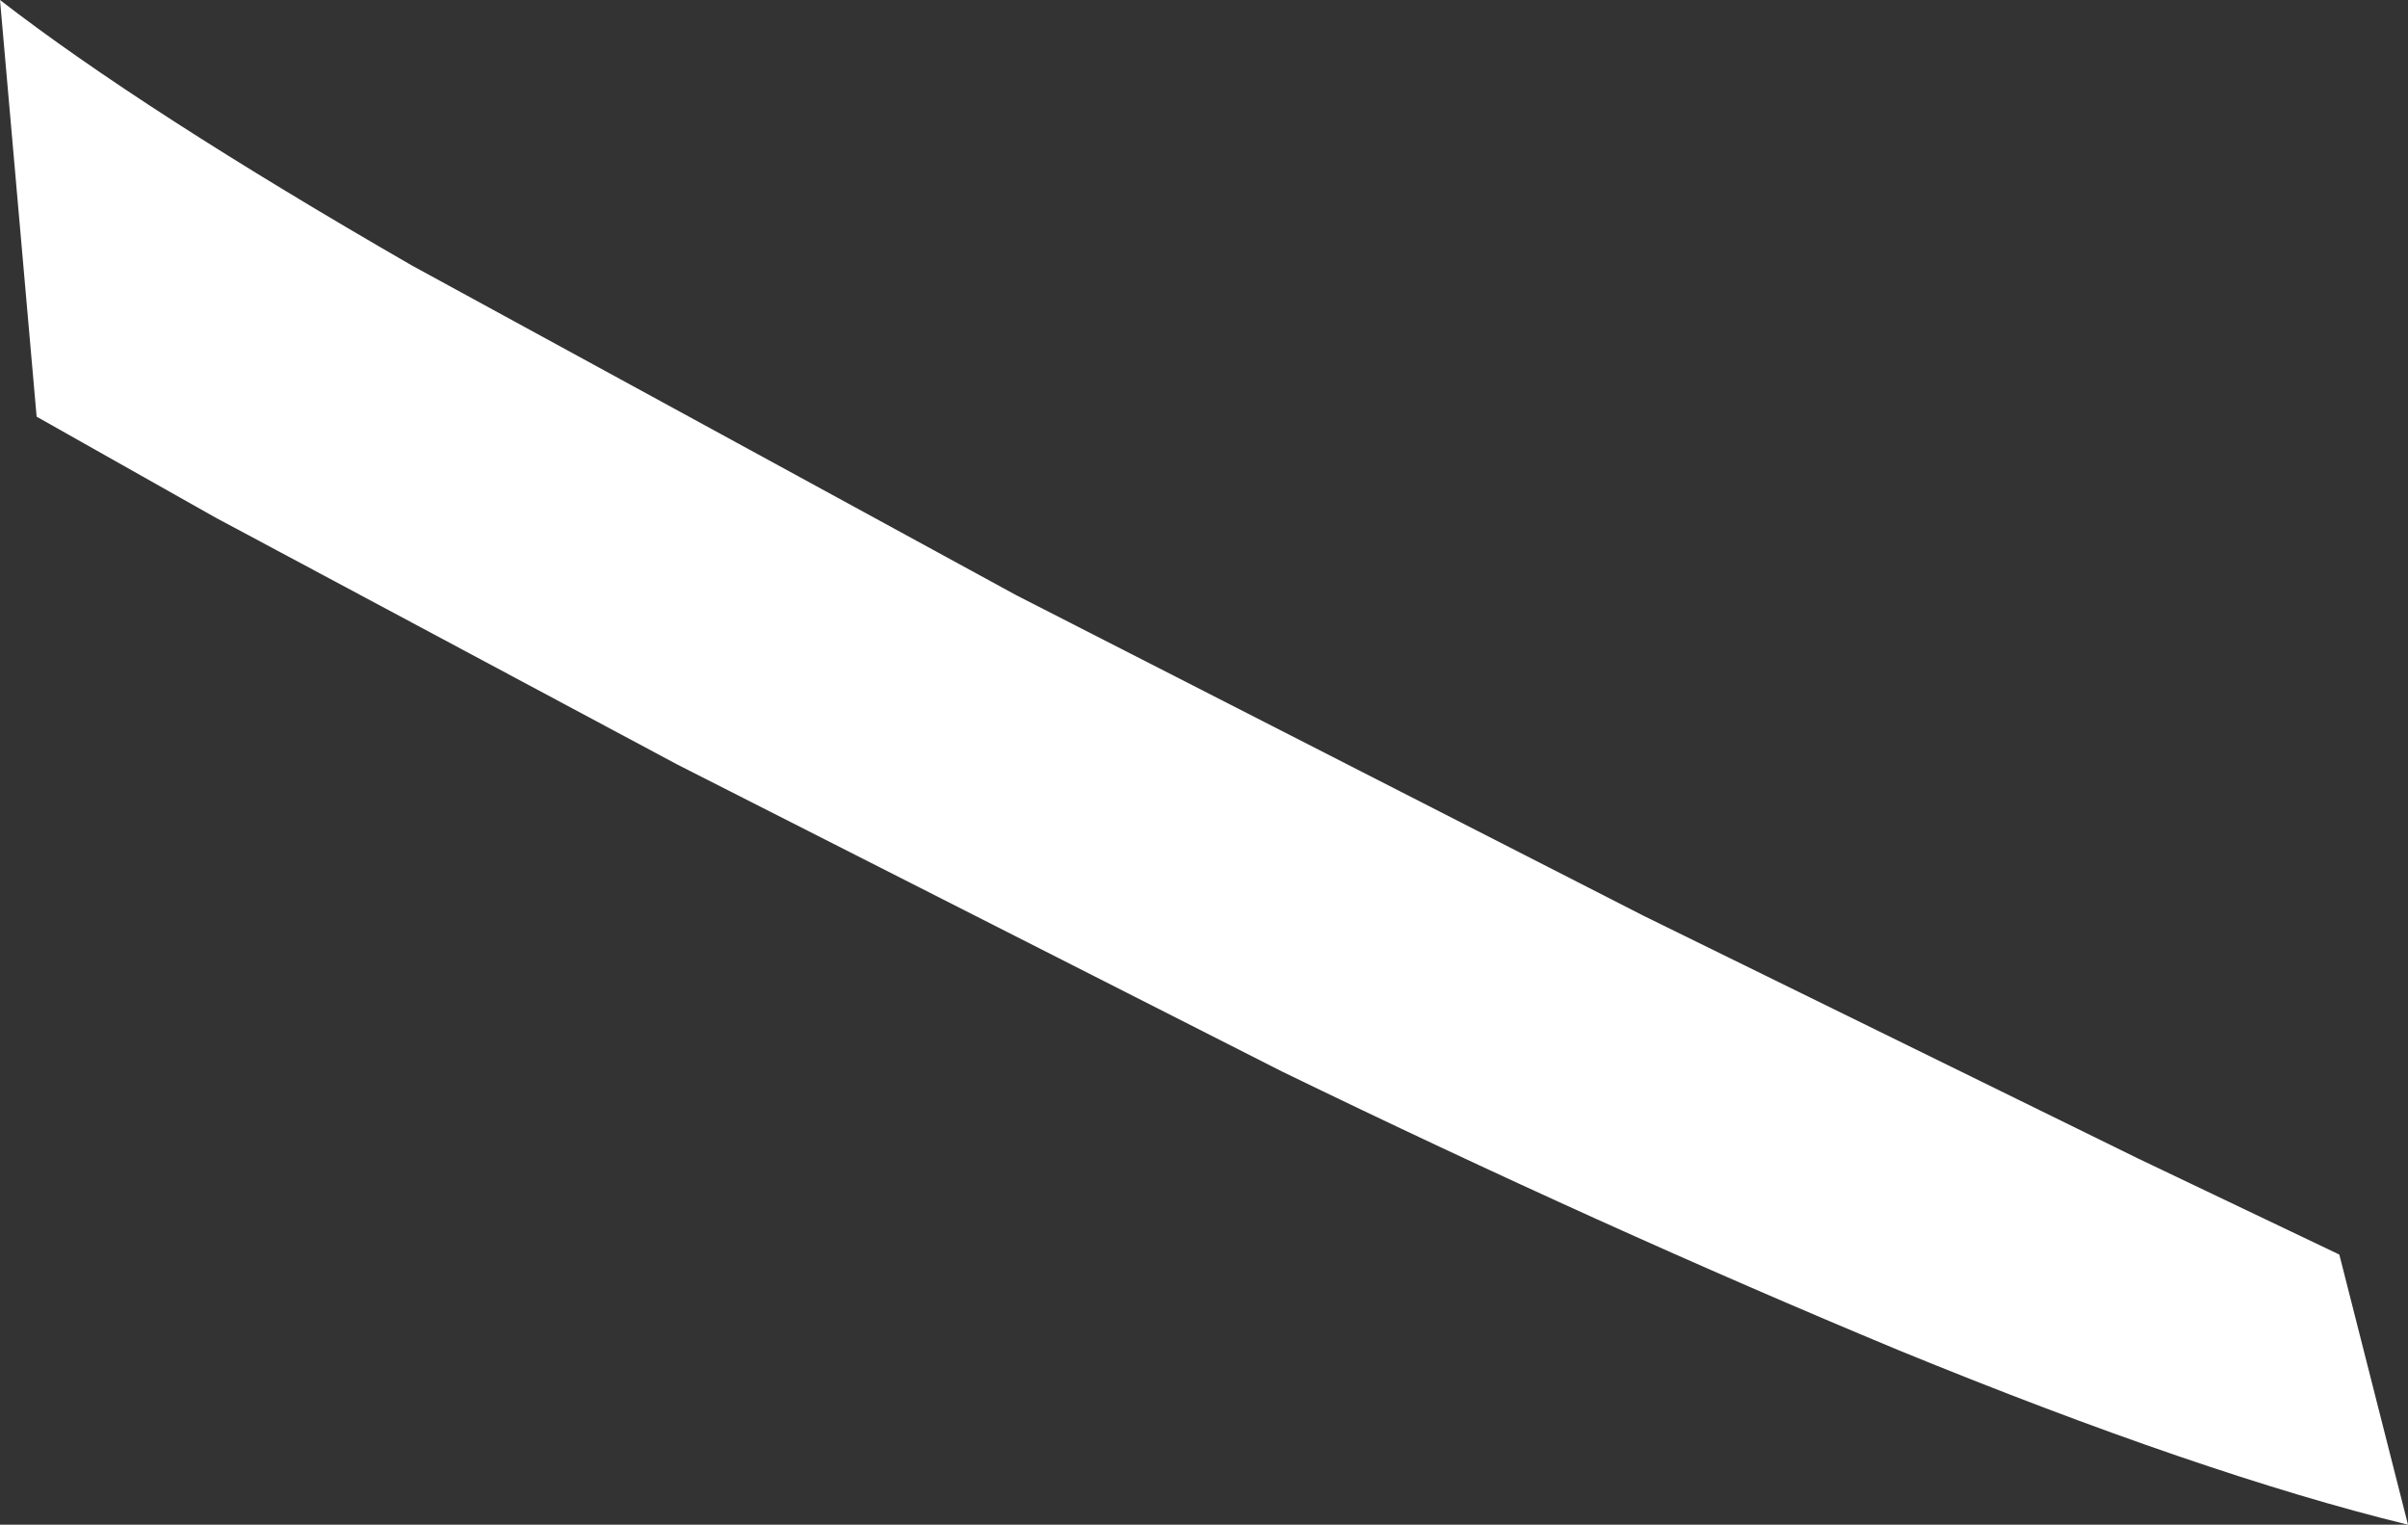
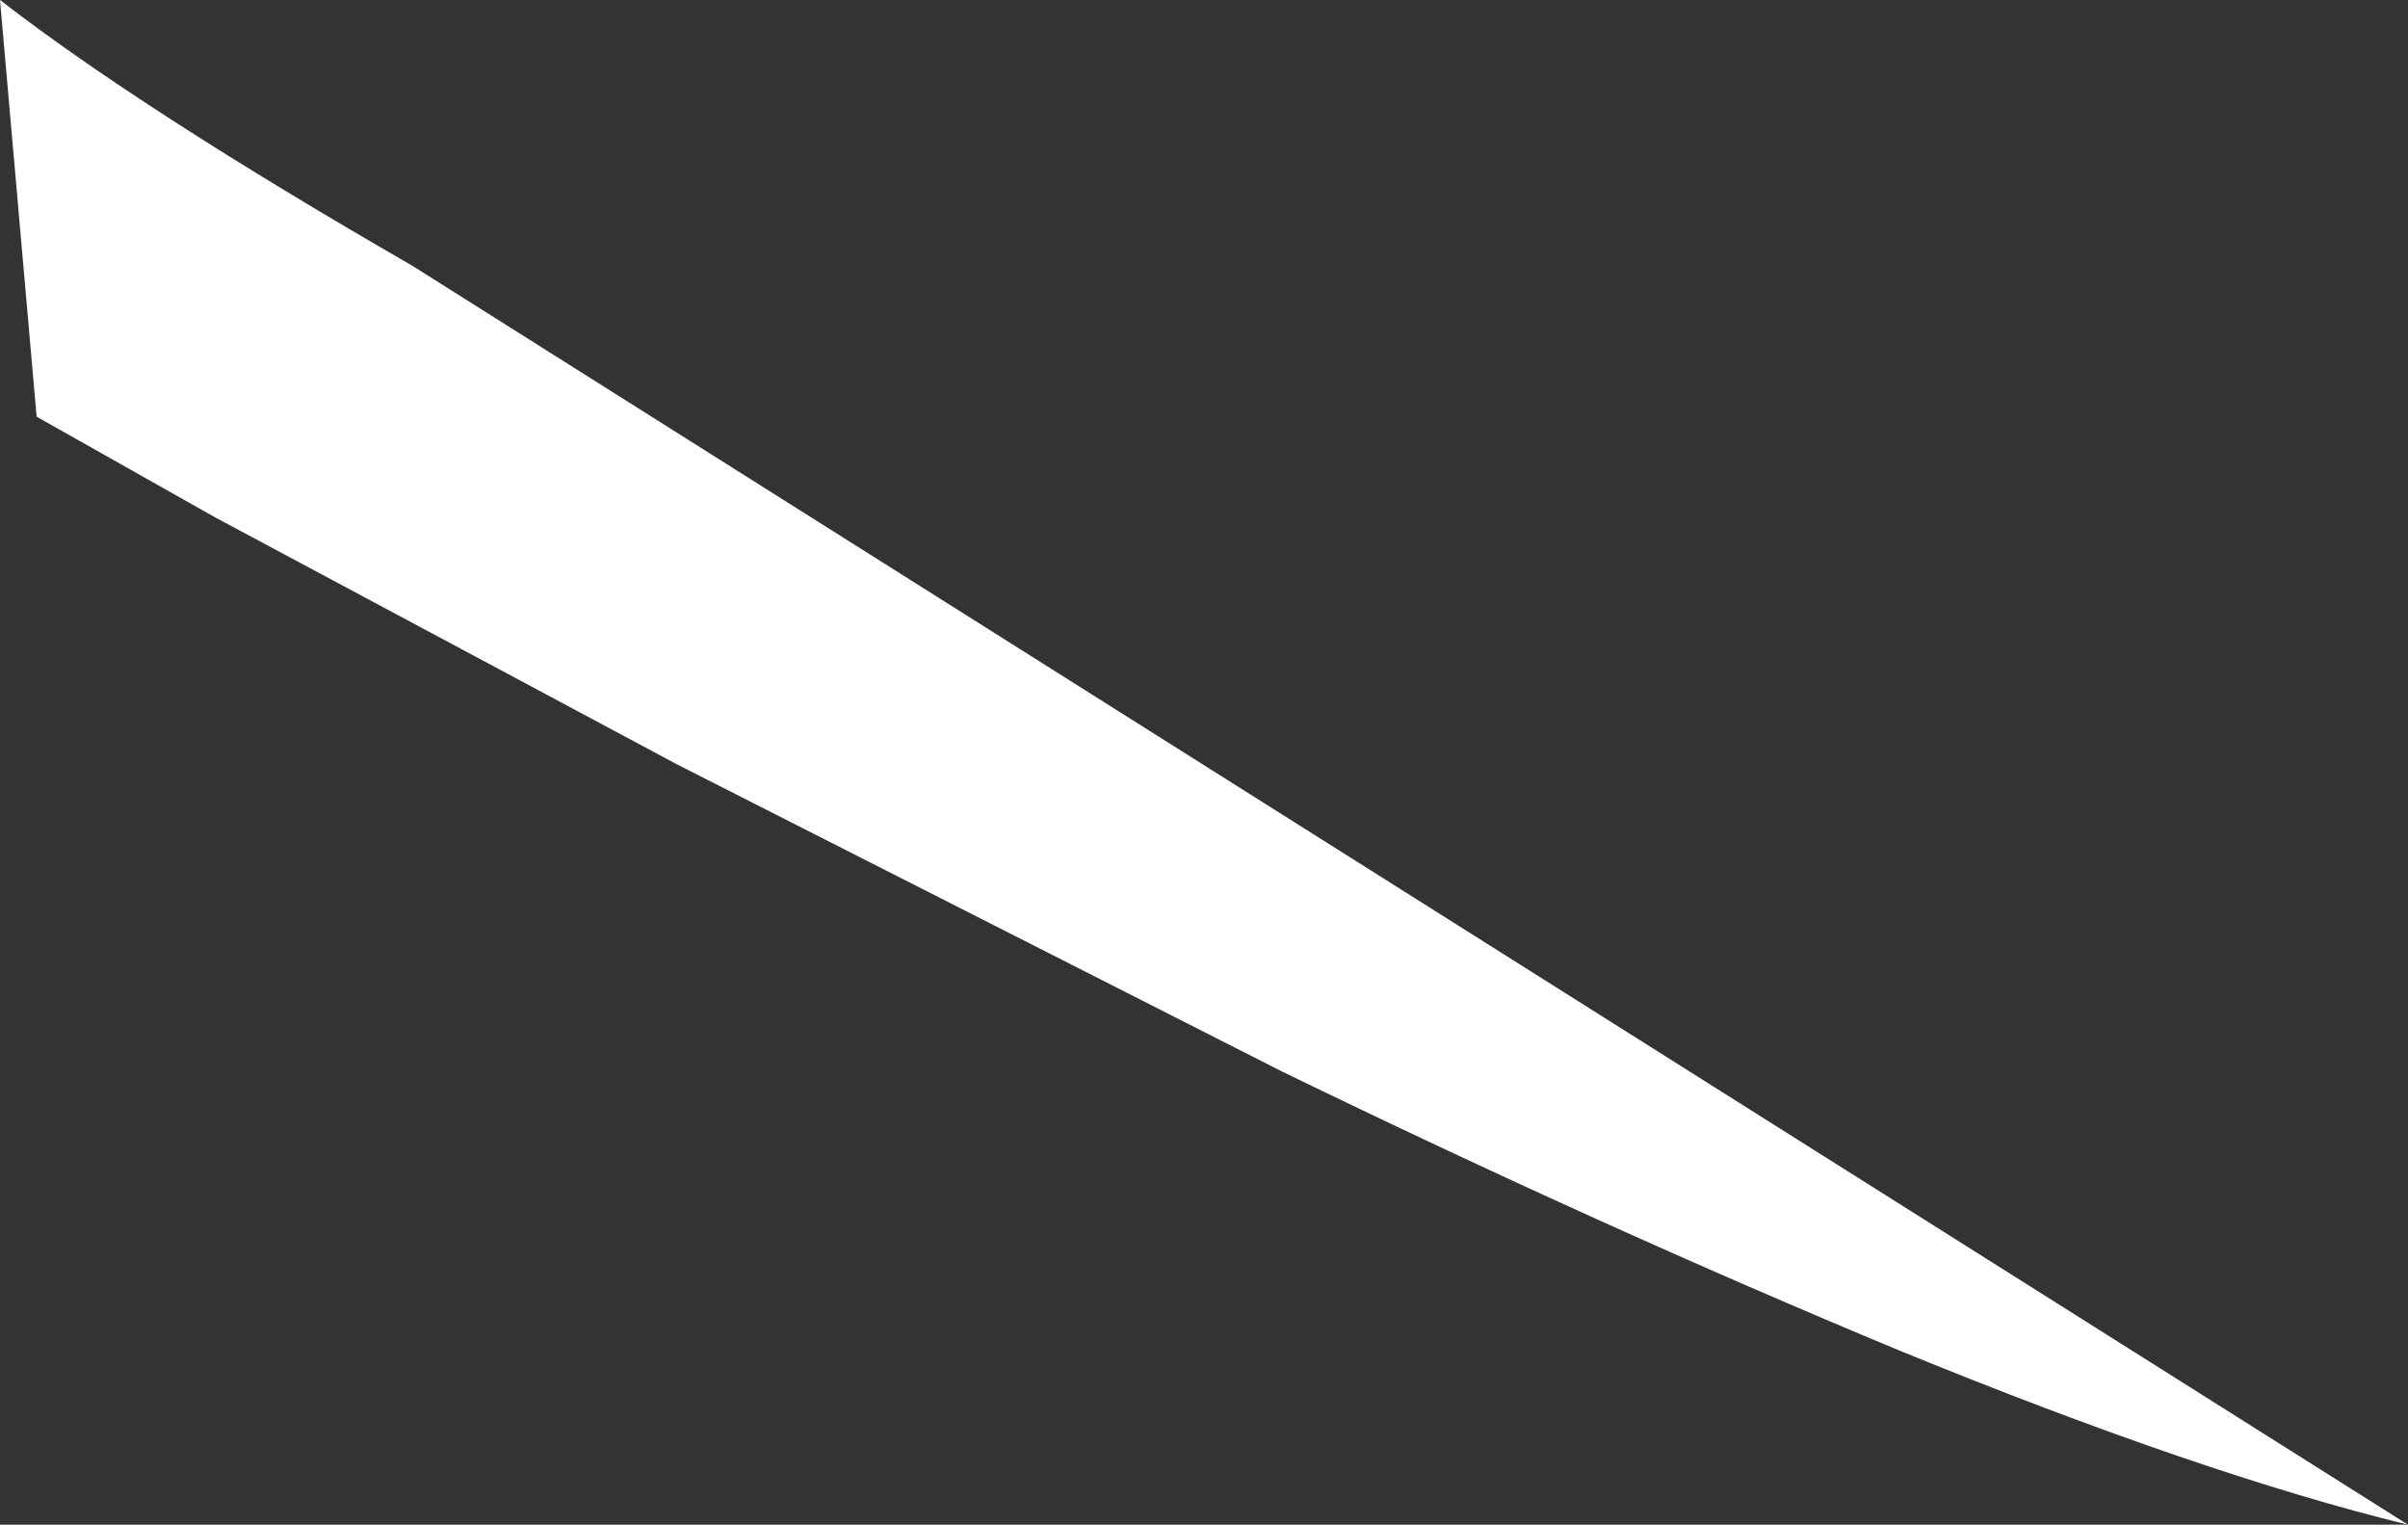
<svg xmlns="http://www.w3.org/2000/svg" height="16.65px" width="26.3px">
  <rect width="100%" height="100%" fill="#333333" stroke="none" />
  <g transform="matrix(1.0, 0.0, 0.0, 1.0, 0.0, 0.0)">
-     <path d="M26.3 16.65 Q24.05 16.1 20.75 14.75 17.5 13.4 14.0 11.7 L7.4 8.35 2.35 5.65 0.4 4.55 0.0 0.0 Q1.55 1.2 4.5 2.9 L11.1 6.5 17.95 10.0 23.35 12.65 25.55 13.7 26.3 16.65" fill="#ffffff" fill-rule="evenodd" stroke="none" />
+     <path d="M26.3 16.65 Q24.05 16.1 20.75 14.75 17.5 13.4 14.0 11.7 L7.4 8.35 2.35 5.65 0.4 4.55 0.0 0.0 Q1.55 1.2 4.5 2.9 " fill="#ffffff" fill-rule="evenodd" stroke="none" />
  </g>
</svg>